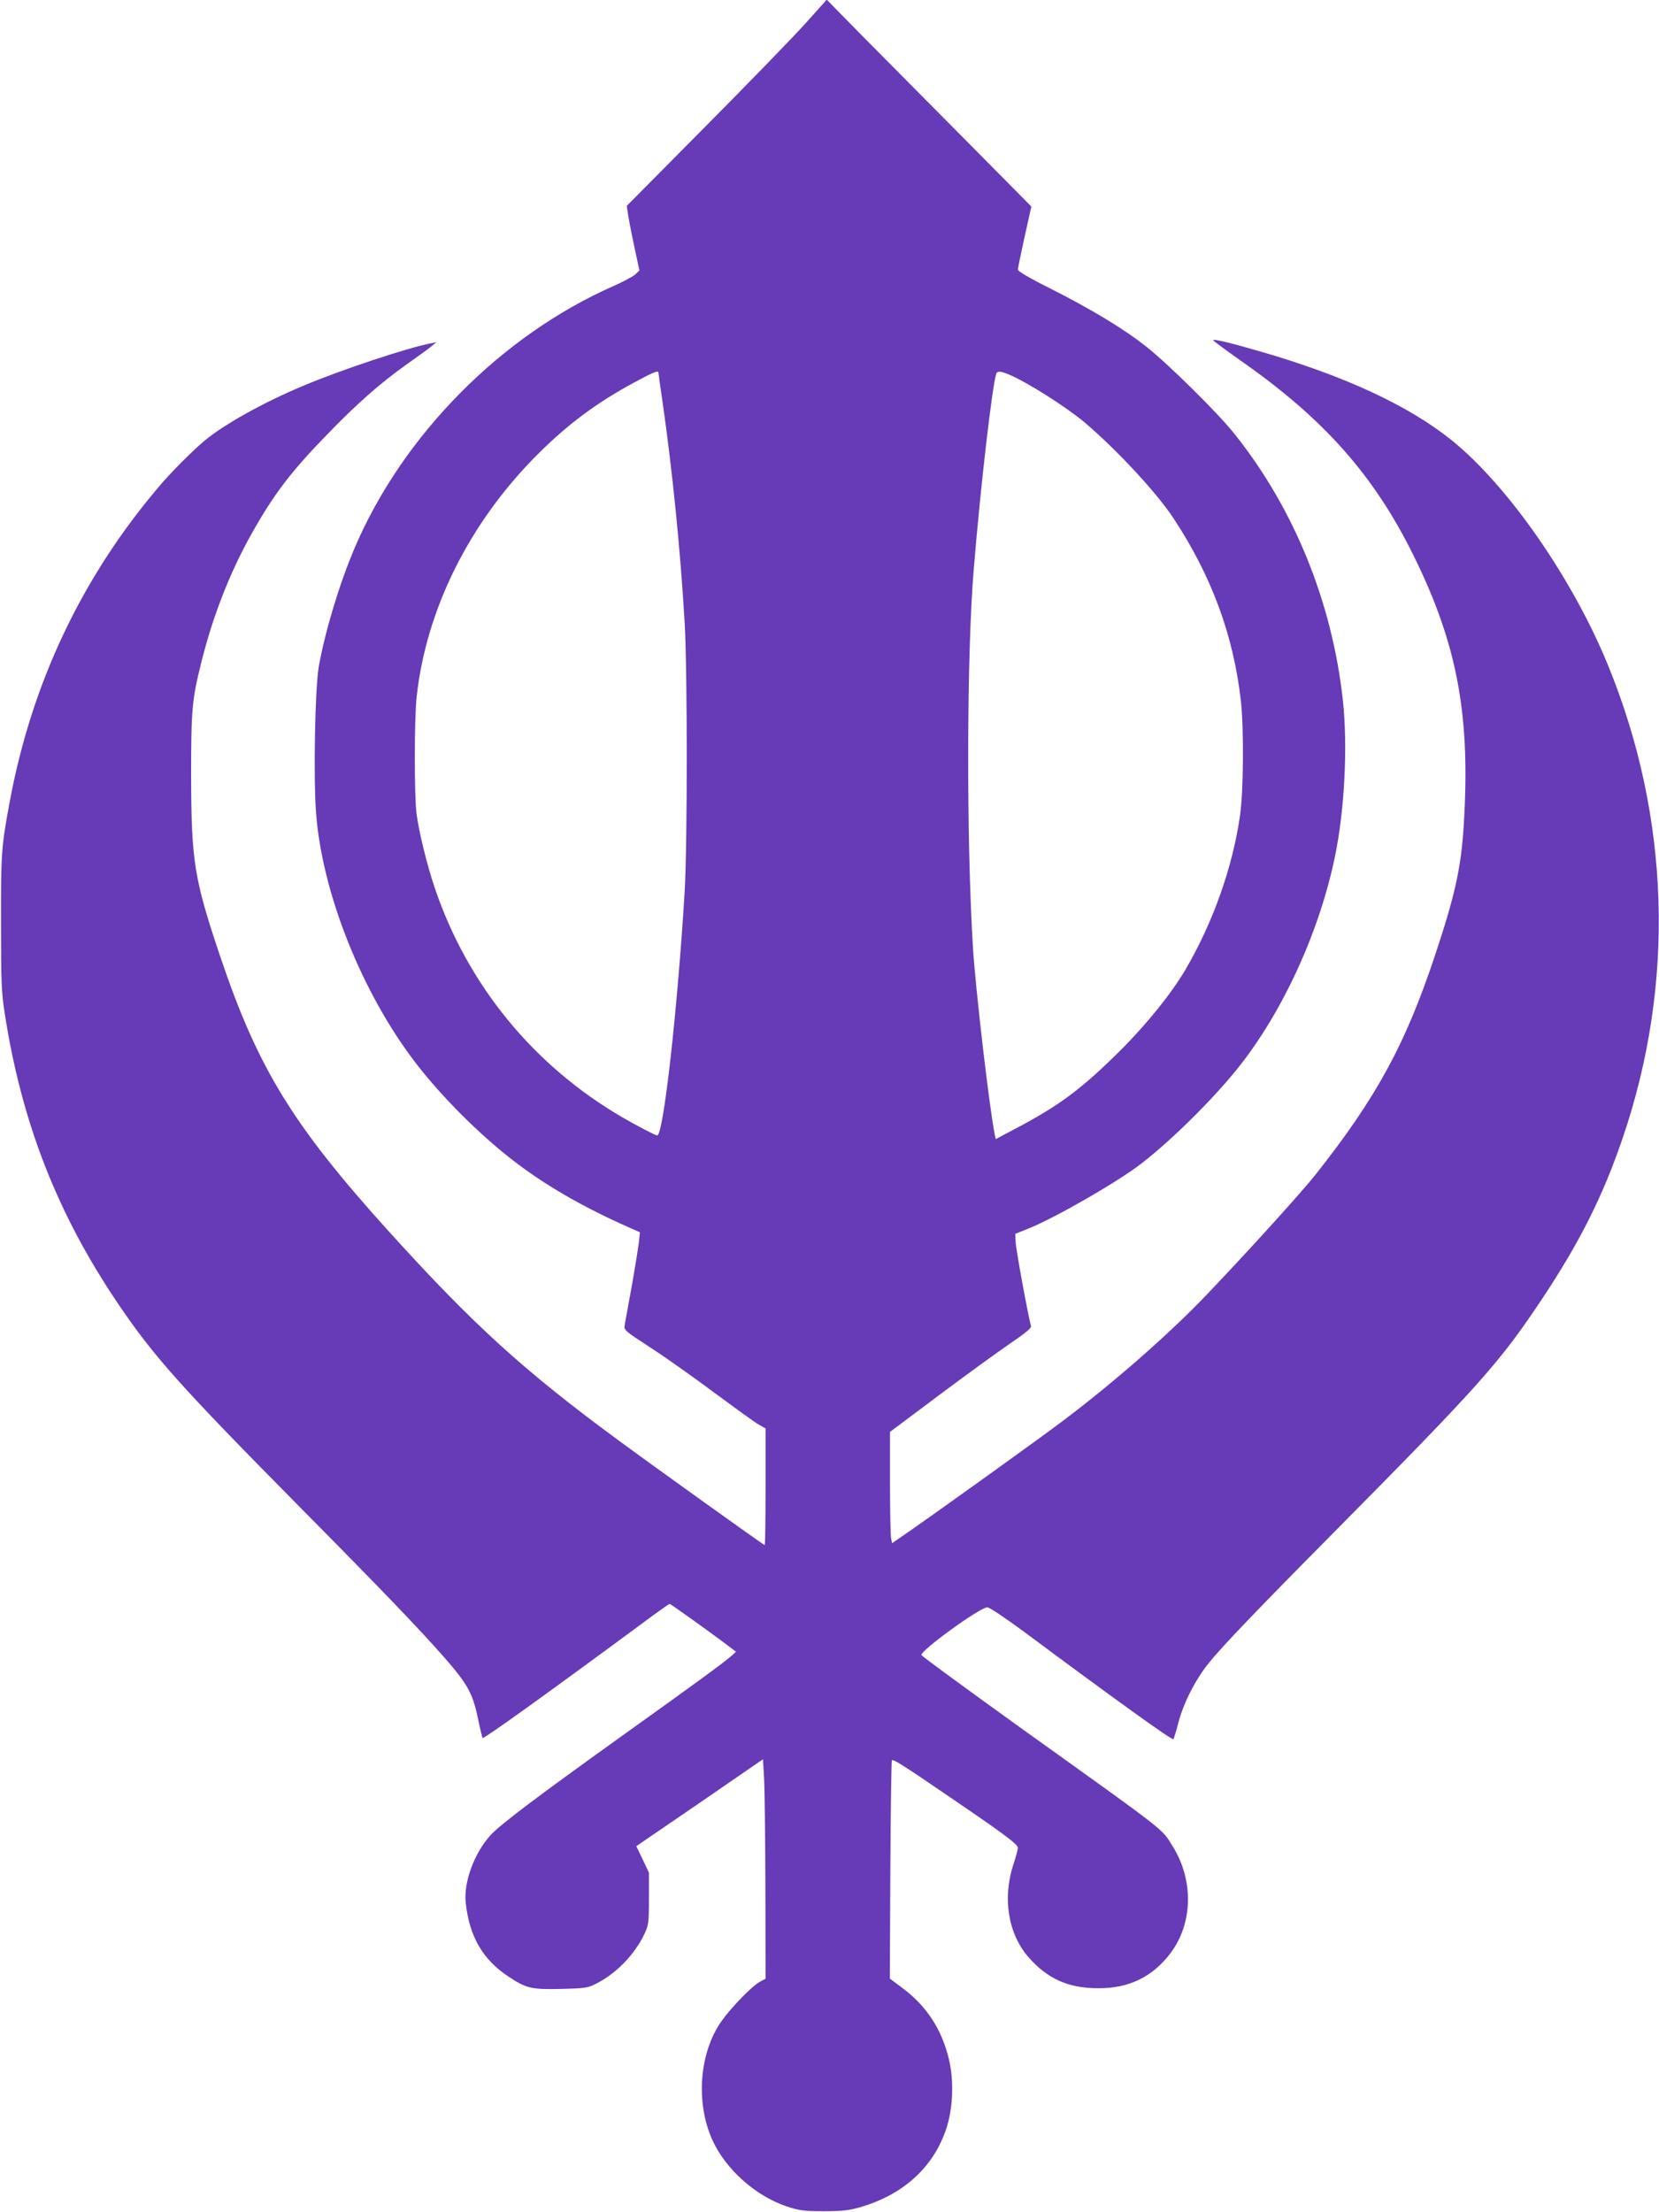
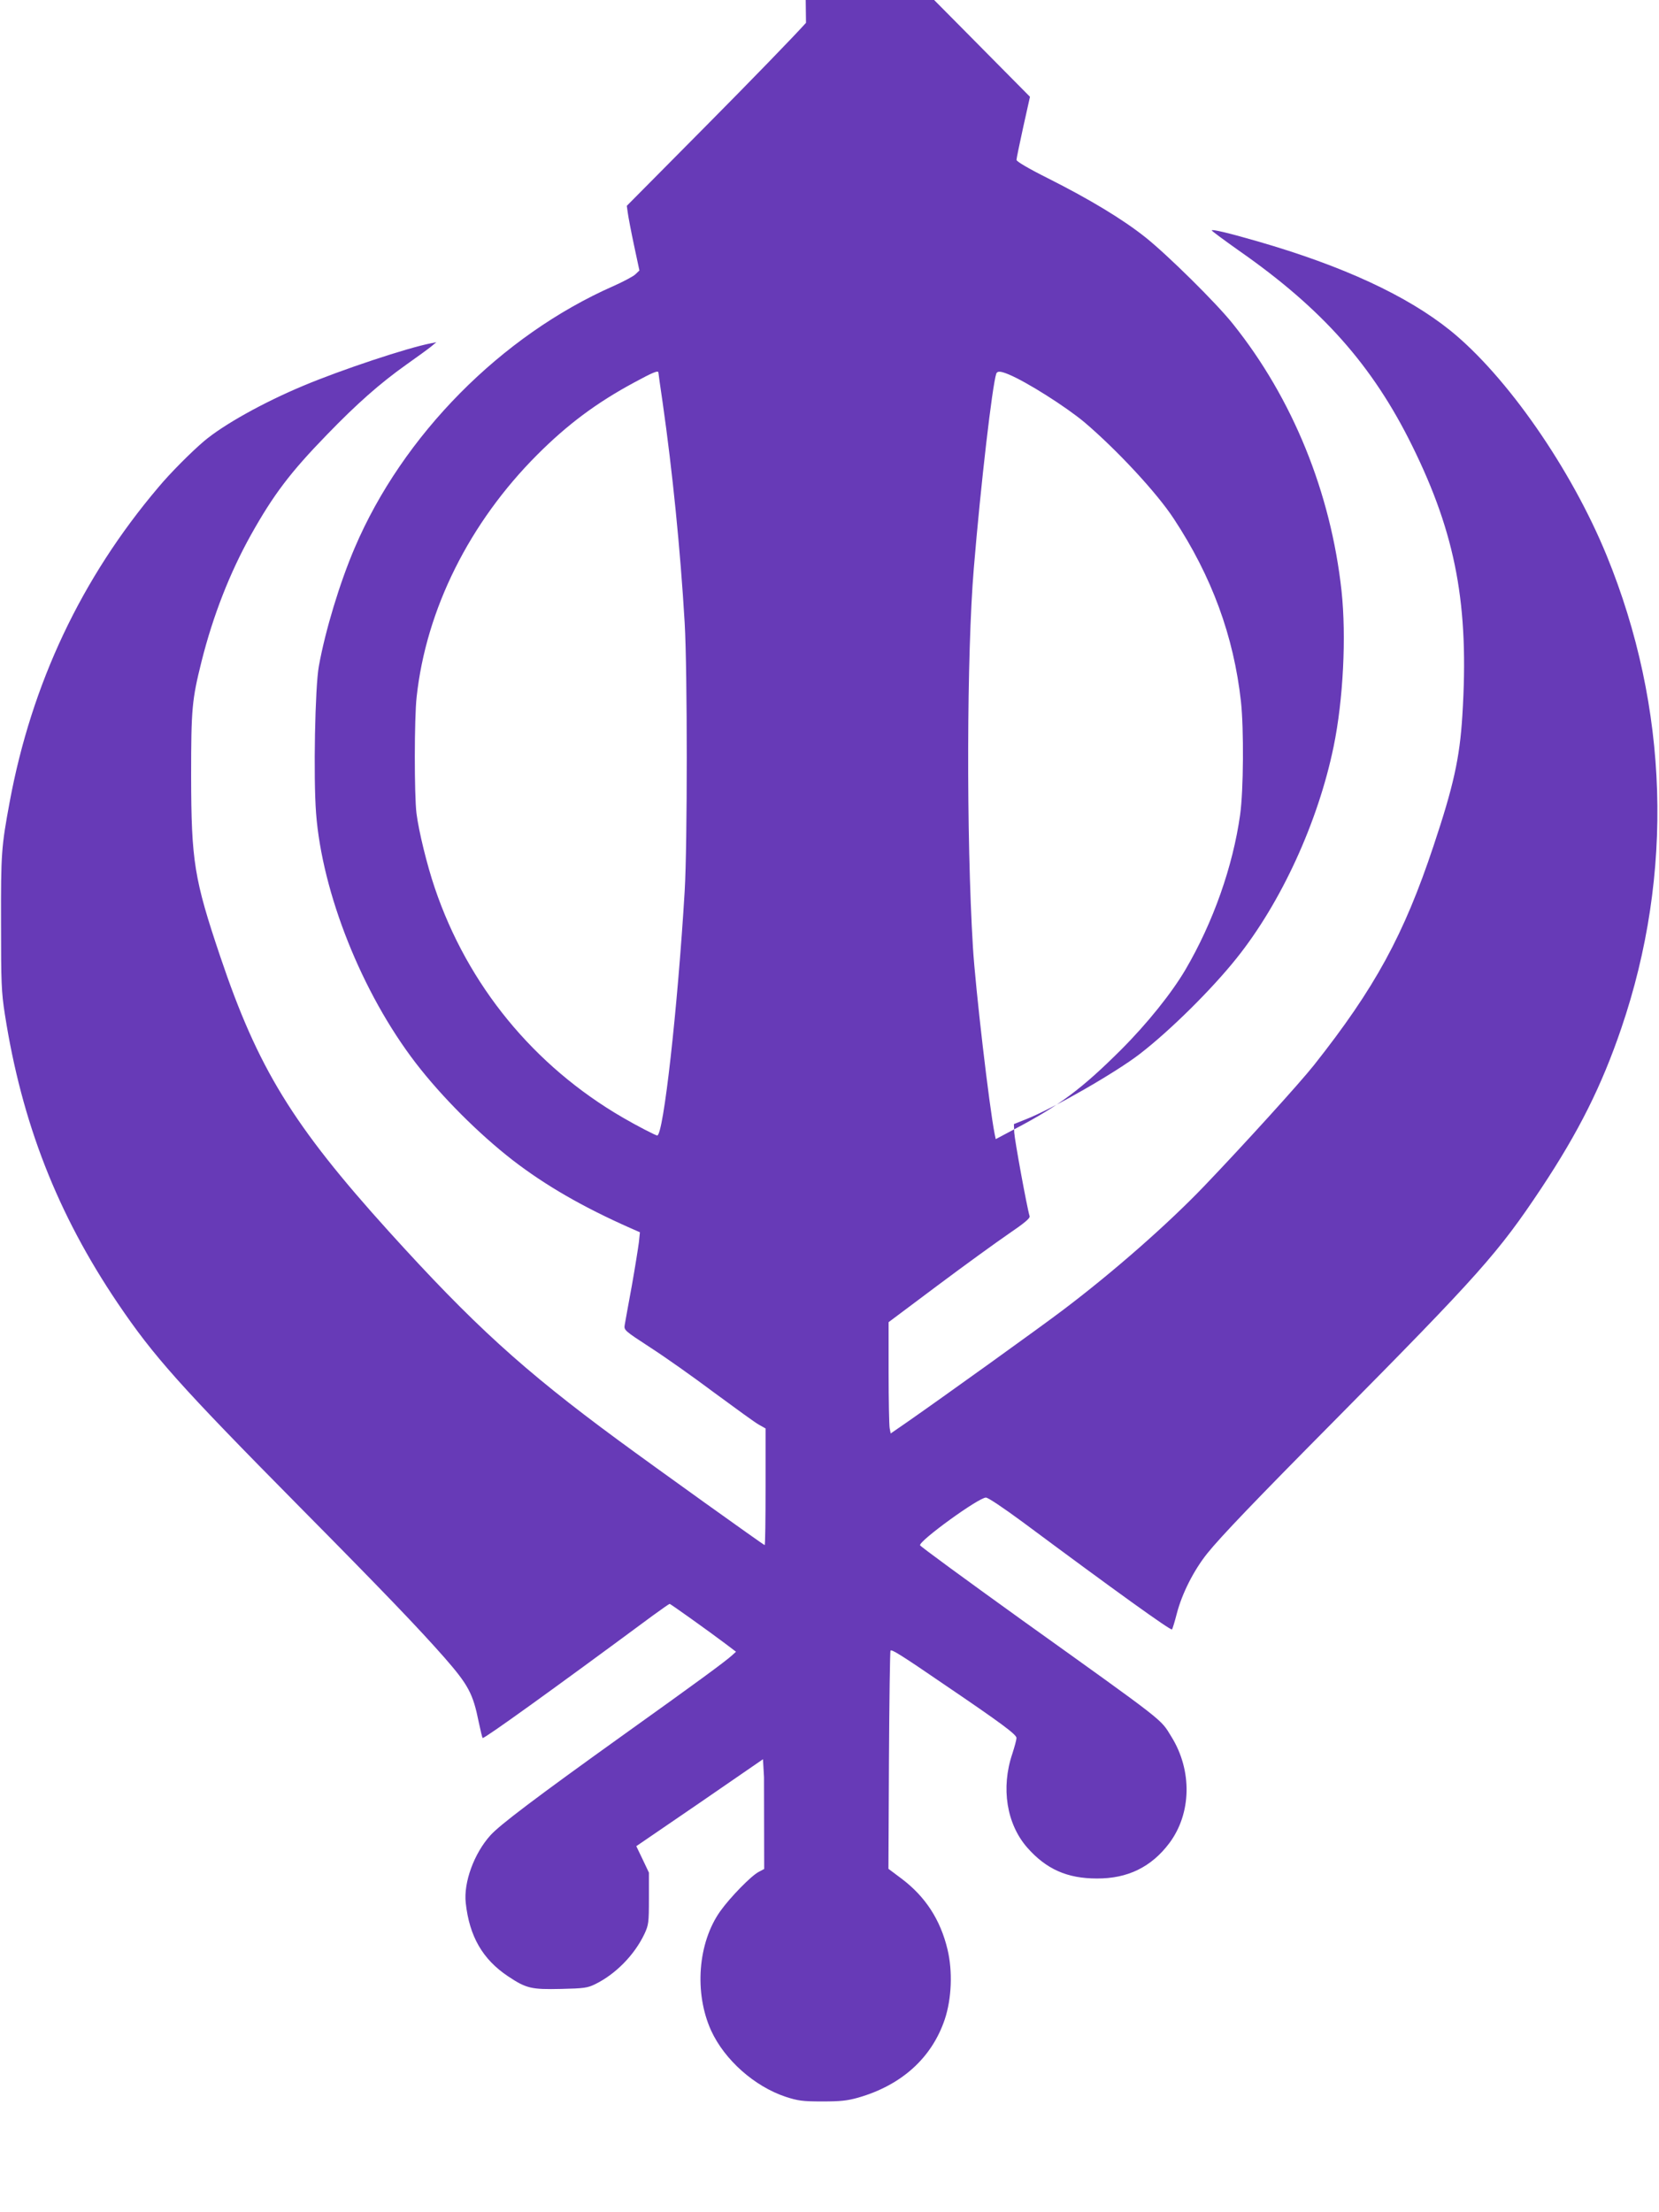
<svg xmlns="http://www.w3.org/2000/svg" version="1.0" width="960pt" height="1280pt" viewBox="0 0 960 1280" preserveAspectRatio="xMidYMid meet">
  <g transform="translate(0,1280) scale(0.1,-0.1)" fill="#673ab7" stroke="none">
-     <path d="M4664 12668 c-65 -73 -325 -341 -578 -596 l-459 -463 6 -42 c3 -23 19 -107 36 -187 l31 -145 -23 -22 c-12 -12 -69 -42 -127 -68 -649 -286 -1220 -863 -1498 -1516 -86 -201 -170 -478 -207 -684 -22 -120 -32 -642 -16 -850 35 -462 265 -1040 577 -1446 150 -195 364 -409 561 -562 188 -145 404 -270 677 -391 l59 -26 -6 -58 c-4 -31 -22 -145 -41 -252 -20 -107 -38 -209 -41 -226 -5 -30 -2 -33 147 -130 84 -54 251 -172 371 -262 121 -89 236 -173 258 -185 l39 -22 0 -337 c0 -186 -2 -338 -5 -338 -6 0 -637 452 -850 609 -550 405 -839 669 -1325 1206 -557 616 -758 945 -975 1589 -152 451 -168 553 -169 1046 0 391 5 441 60 662 67 267 164 514 286 733 130 232 227 361 440 580 173 179 306 296 456 403 64 45 131 94 147 107 l30 25 -30 -6 c-136 -26 -519 -153 -740 -246 -232 -97 -463 -226 -575 -321 -73 -62 -195 -184 -264 -267 -445 -525 -733 -1135 -860 -1820 -48 -259 -51 -296 -50 -700 0 -346 2 -399 22 -528 98 -629 304 -1155 653 -1672 209 -309 361 -479 1054 -1180 485 -490 688 -702 836 -870 139 -159 166 -209 199 -373 10 -48 20 -90 23 -93 6 -7 396 273 984 708 51 37 95 68 98 68 5 0 225 -157 322 -230 l62 -47 -22 -20 c-39 -36 -214 -164 -617 -452 -522 -374 -728 -530 -782 -590 -95 -105 -156 -273 -143 -391 21 -194 98 -327 245 -425 105 -70 134 -77 307 -73 132 3 153 6 196 27 119 58 228 169 286 291 24 52 26 64 26 205 l0 150 -36 76 -37 77 367 251 366 252 6 -103 c4 -57 7 -343 8 -635 l1 -532 -32 -17 c-44 -23 -164 -146 -222 -227 -130 -183 -152 -473 -53 -691 78 -170 251 -323 431 -383 71 -23 97 -27 211 -27 106 0 145 4 209 22 251 72 426 230 501 453 40 120 46 278 16 404 -41 172 -128 306 -266 410 l-76 57 3 628 c2 346 6 631 9 635 8 7 62 -26 313 -198 330 -224 416 -288 416 -308 0 -10 -11 -51 -24 -91 -67 -198 -33 -407 86 -543 110 -125 231 -179 403 -179 178 -1 315 66 419 204 129 172 134 421 12 617 -65 105 -20 70 -861 672 -324 233 -591 428 -593 435 -6 26 339 276 381 276 13 0 102 -60 212 -141 534 -397 858 -630 865 -622 3 4 16 46 28 93 30 115 97 248 176 347 78 97 283 311 726 758 851 860 958 981 1207 1355 216 326 349 591 463 926 305 894 275 1855 -85 2735 -205 501 -578 1038 -905 1302 -250 201 -620 373 -1116 516 -169 49 -264 71 -264 63 0 -4 71 -56 157 -117 483 -337 774 -665 1003 -1130 253 -513 330 -924 290 -1560 -15 -245 -51 -408 -167 -755 -171 -514 -339 -822 -691 -1267 -83 -105 -410 -465 -637 -702 -211 -220 -524 -495 -815 -715 -129 -98 -697 -506 -901 -648 l-97 -67 -6 31 c-3 17 -6 162 -6 322 l0 291 283 212 c155 116 340 250 410 298 94 64 126 91 123 103 -16 53 -87 443 -89 484 l-2 49 70 28 c153 60 524 273 660 379 176 136 415 373 558 552 258 322 472 788 562 1225 56 271 74 637 46 900 -62 570 -283 1114 -628 1545 -96 121 -379 400 -507 502 -132 105 -321 219 -563 341 -116 58 -183 98 -183 107 0 8 18 94 39 190 l39 175 -386 390 c-213 215 -480 484 -593 598 l-205 209 -120 -134z m-854 -2024 c0 -3 11 -83 25 -177 56 -392 102 -846 127 -1272 16 -281 16 -1278 0 -1550 -41 -683 -123 -1415 -159 -1415 -9 0 -121 58 -198 103 -516 299 -899 767 -1089 1329 -45 132 -93 329 -106 432 -13 106 -13 551 1 674 55 506 305 1008 699 1402 174 174 341 299 560 417 107 58 140 72 140 57z m2026 -10 c106 -44 331 -187 439 -277 188 -160 418 -407 517 -558 220 -334 347 -679 389 -1059 17 -159 15 -512 -5 -655 -42 -298 -155 -620 -316 -895 -80 -136 -221 -312 -374 -465 -225 -224 -354 -321 -613 -457 l-111 -59 -6 28 c-32 161 -111 841 -126 1081 -39 641 -36 1705 5 2193 41 494 107 1058 130 1127 6 16 25 15 71 -4z" />
+     <path d="M4664 12668 c-65 -73 -325 -341 -578 -596 l-459 -463 6 -42 c3 -23 19 -107 36 -187 l31 -145 -23 -22 c-12 -12 -69 -42 -127 -68 -649 -286 -1220 -863 -1498 -1516 -86 -201 -170 -478 -207 -684 -22 -120 -32 -642 -16 -850 35 -462 265 -1040 577 -1446 150 -195 364 -409 561 -562 188 -145 404 -270 677 -391 l59 -26 -6 -58 c-4 -31 -22 -145 -41 -252 -20 -107 -38 -209 -41 -226 -5 -30 -2 -33 147 -130 84 -54 251 -172 371 -262 121 -89 236 -173 258 -185 l39 -22 0 -337 c0 -186 -2 -338 -5 -338 -6 0 -637 452 -850 609 -550 405 -839 669 -1325 1206 -557 616 -758 945 -975 1589 -152 451 -168 553 -169 1046 0 391 5 441 60 662 67 267 164 514 286 733 130 232 227 361 440 580 173 179 306 296 456 403 64 45 131 94 147 107 l30 25 -30 -6 c-136 -26 -519 -153 -740 -246 -232 -97 -463 -226 -575 -321 -73 -62 -195 -184 -264 -267 -445 -525 -733 -1135 -860 -1820 -48 -259 -51 -296 -50 -700 0 -346 2 -399 22 -528 98 -629 304 -1155 653 -1672 209 -309 361 -479 1054 -1180 485 -490 688 -702 836 -870 139 -159 166 -209 199 -373 10 -48 20 -90 23 -93 6 -7 396 273 984 708 51 37 95 68 98 68 5 0 225 -157 322 -230 l62 -47 -22 -20 c-39 -36 -214 -164 -617 -452 -522 -374 -728 -530 -782 -590 -95 -105 -156 -273 -143 -391 21 -194 98 -327 245 -425 105 -70 134 -77 307 -73 132 3 153 6 196 27 119 58 228 169 286 291 24 52 26 64 26 205 l0 150 -36 76 -37 77 367 251 366 252 6 -103 l1 -532 -32 -17 c-44 -23 -164 -146 -222 -227 -130 -183 -152 -473 -53 -691 78 -170 251 -323 431 -383 71 -23 97 -27 211 -27 106 0 145 4 209 22 251 72 426 230 501 453 40 120 46 278 16 404 -41 172 -128 306 -266 410 l-76 57 3 628 c2 346 6 631 9 635 8 7 62 -26 313 -198 330 -224 416 -288 416 -308 0 -10 -11 -51 -24 -91 -67 -198 -33 -407 86 -543 110 -125 231 -179 403 -179 178 -1 315 66 419 204 129 172 134 421 12 617 -65 105 -20 70 -861 672 -324 233 -591 428 -593 435 -6 26 339 276 381 276 13 0 102 -60 212 -141 534 -397 858 -630 865 -622 3 4 16 46 28 93 30 115 97 248 176 347 78 97 283 311 726 758 851 860 958 981 1207 1355 216 326 349 591 463 926 305 894 275 1855 -85 2735 -205 501 -578 1038 -905 1302 -250 201 -620 373 -1116 516 -169 49 -264 71 -264 63 0 -4 71 -56 157 -117 483 -337 774 -665 1003 -1130 253 -513 330 -924 290 -1560 -15 -245 -51 -408 -167 -755 -171 -514 -339 -822 -691 -1267 -83 -105 -410 -465 -637 -702 -211 -220 -524 -495 -815 -715 -129 -98 -697 -506 -901 -648 l-97 -67 -6 31 c-3 17 -6 162 -6 322 l0 291 283 212 c155 116 340 250 410 298 94 64 126 91 123 103 -16 53 -87 443 -89 484 l-2 49 70 28 c153 60 524 273 660 379 176 136 415 373 558 552 258 322 472 788 562 1225 56 271 74 637 46 900 -62 570 -283 1114 -628 1545 -96 121 -379 400 -507 502 -132 105 -321 219 -563 341 -116 58 -183 98 -183 107 0 8 18 94 39 190 l39 175 -386 390 c-213 215 -480 484 -593 598 l-205 209 -120 -134z m-854 -2024 c0 -3 11 -83 25 -177 56 -392 102 -846 127 -1272 16 -281 16 -1278 0 -1550 -41 -683 -123 -1415 -159 -1415 -9 0 -121 58 -198 103 -516 299 -899 767 -1089 1329 -45 132 -93 329 -106 432 -13 106 -13 551 1 674 55 506 305 1008 699 1402 174 174 341 299 560 417 107 58 140 72 140 57z m2026 -10 c106 -44 331 -187 439 -277 188 -160 418 -407 517 -558 220 -334 347 -679 389 -1059 17 -159 15 -512 -5 -655 -42 -298 -155 -620 -316 -895 -80 -136 -221 -312 -374 -465 -225 -224 -354 -321 -613 -457 l-111 -59 -6 28 c-32 161 -111 841 -126 1081 -39 641 -36 1705 5 2193 41 494 107 1058 130 1127 6 16 25 15 71 -4z" />
  </g>
</svg>